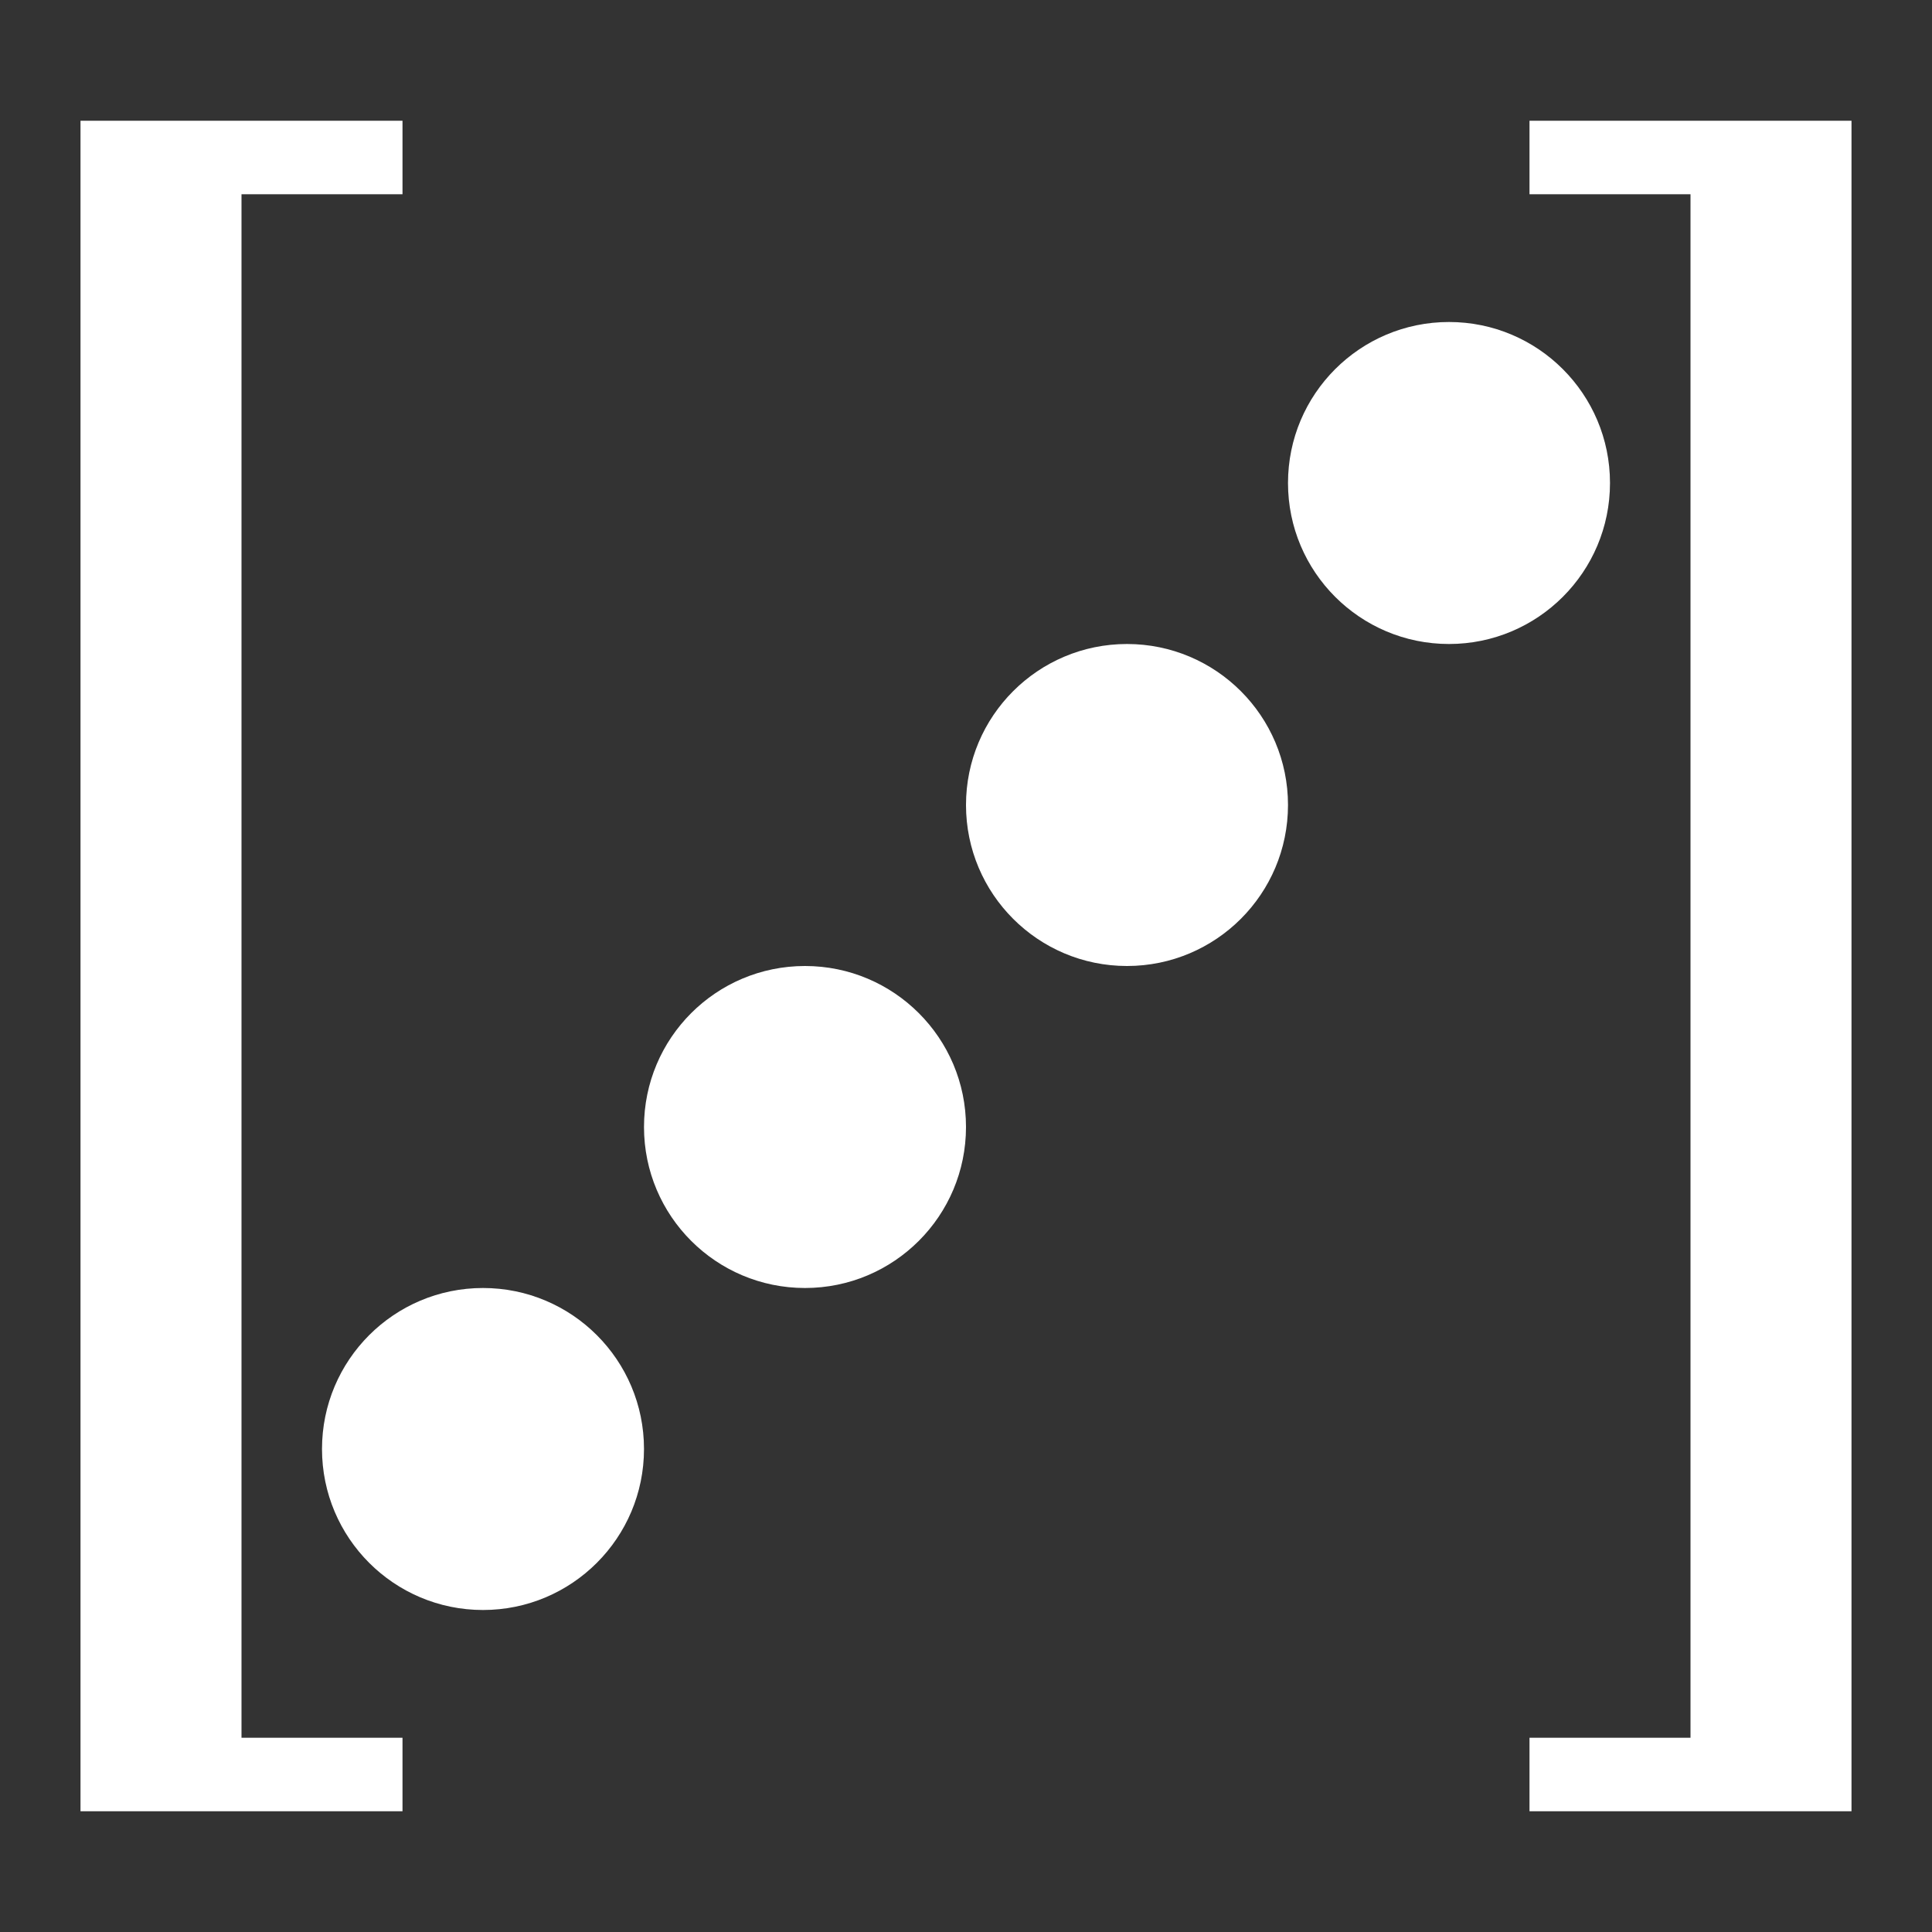
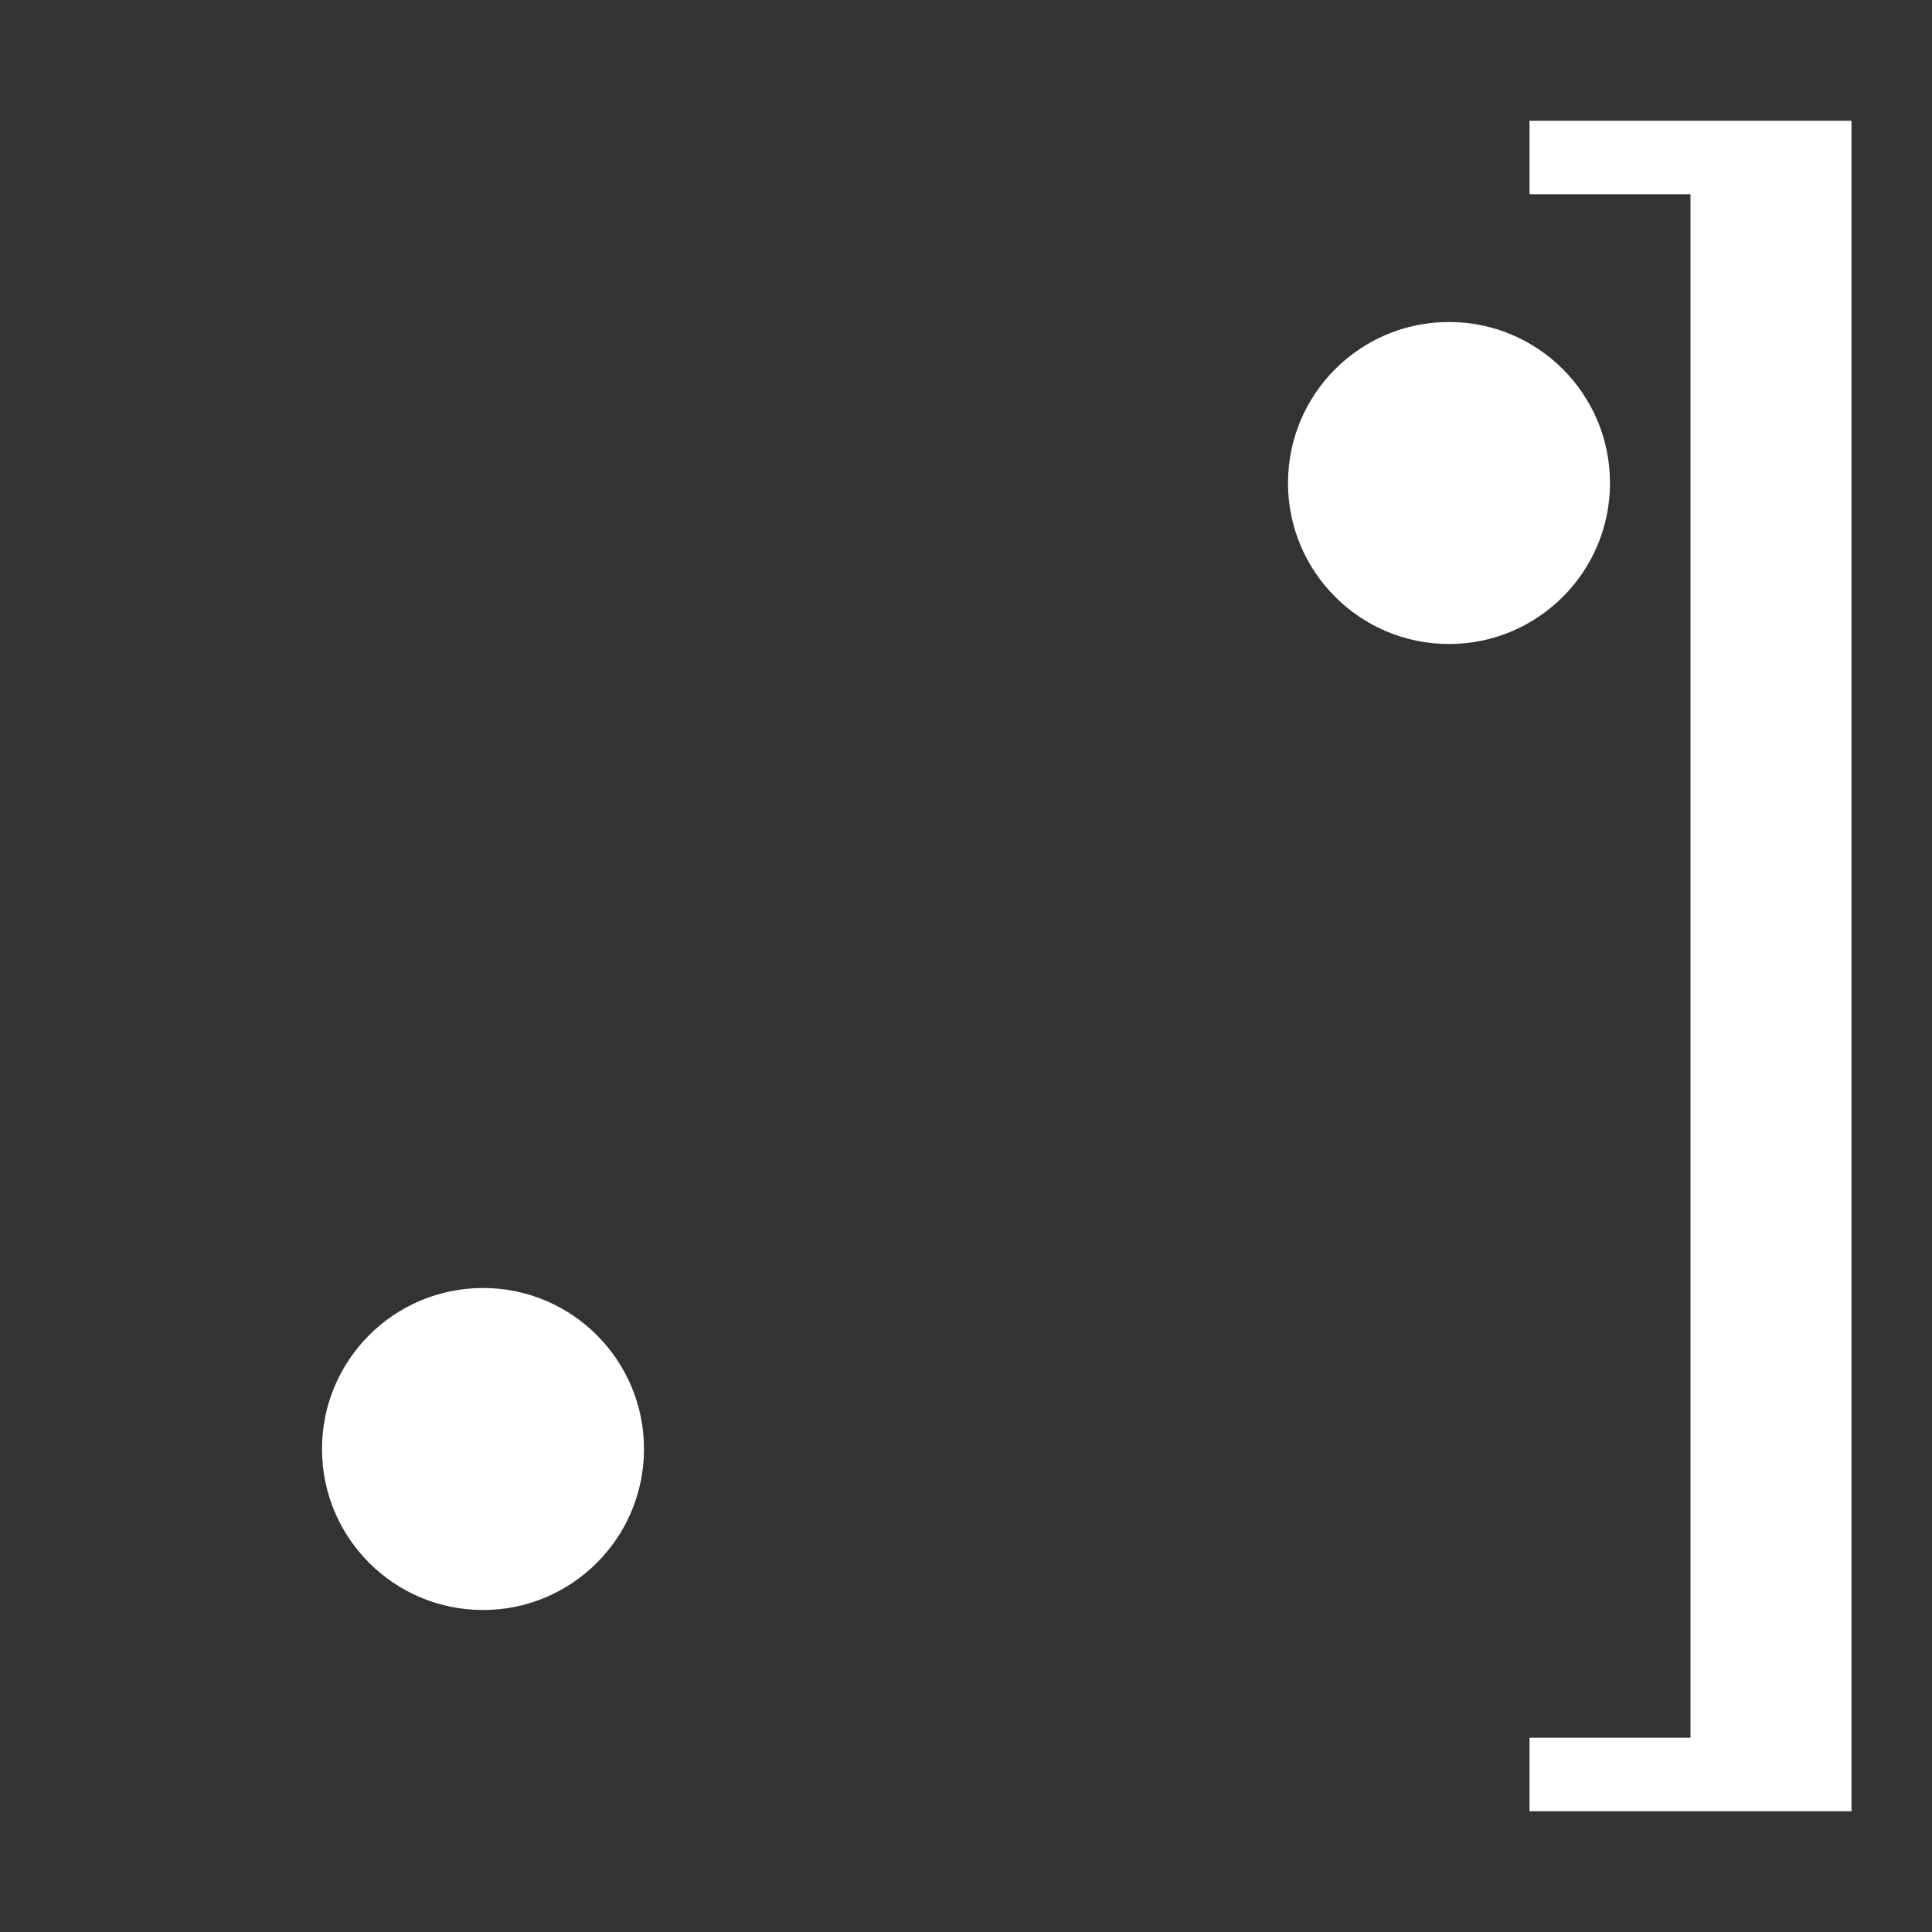
<svg xmlns="http://www.w3.org/2000/svg" width="48" height="48" viewBox="0 0 48 48" fill="none">
  <rect x="0" y="0" width="48" height="48" fill="#333333" stroke="none" />
  <path d="M46 3H38V4.826H42V43.174H38V45H46V3Z" fill="#FFFFFF" />
-   <path d="M2 3H10V4.826H6V43.174H10V45H2V3Z" fill="#FFFFFF" />
  <circle cx="4" cy="4" r="4" transform="matrix(-1 0 0 1 40 8)" fill="#FFFFFF" />
-   <circle cx="4" cy="4" r="4" transform="matrix(-1 0 0 1 32 16)" fill="#FFFFFF" />
-   <circle cx="4" cy="4" r="4" transform="matrix(-1 0 0 1 24 24)" fill="#FFFFFF" />
  <circle cx="4" cy="4" r="4" transform="matrix(-1 0 0 1 16 32)" fill="#FFFFFF" />
</svg>